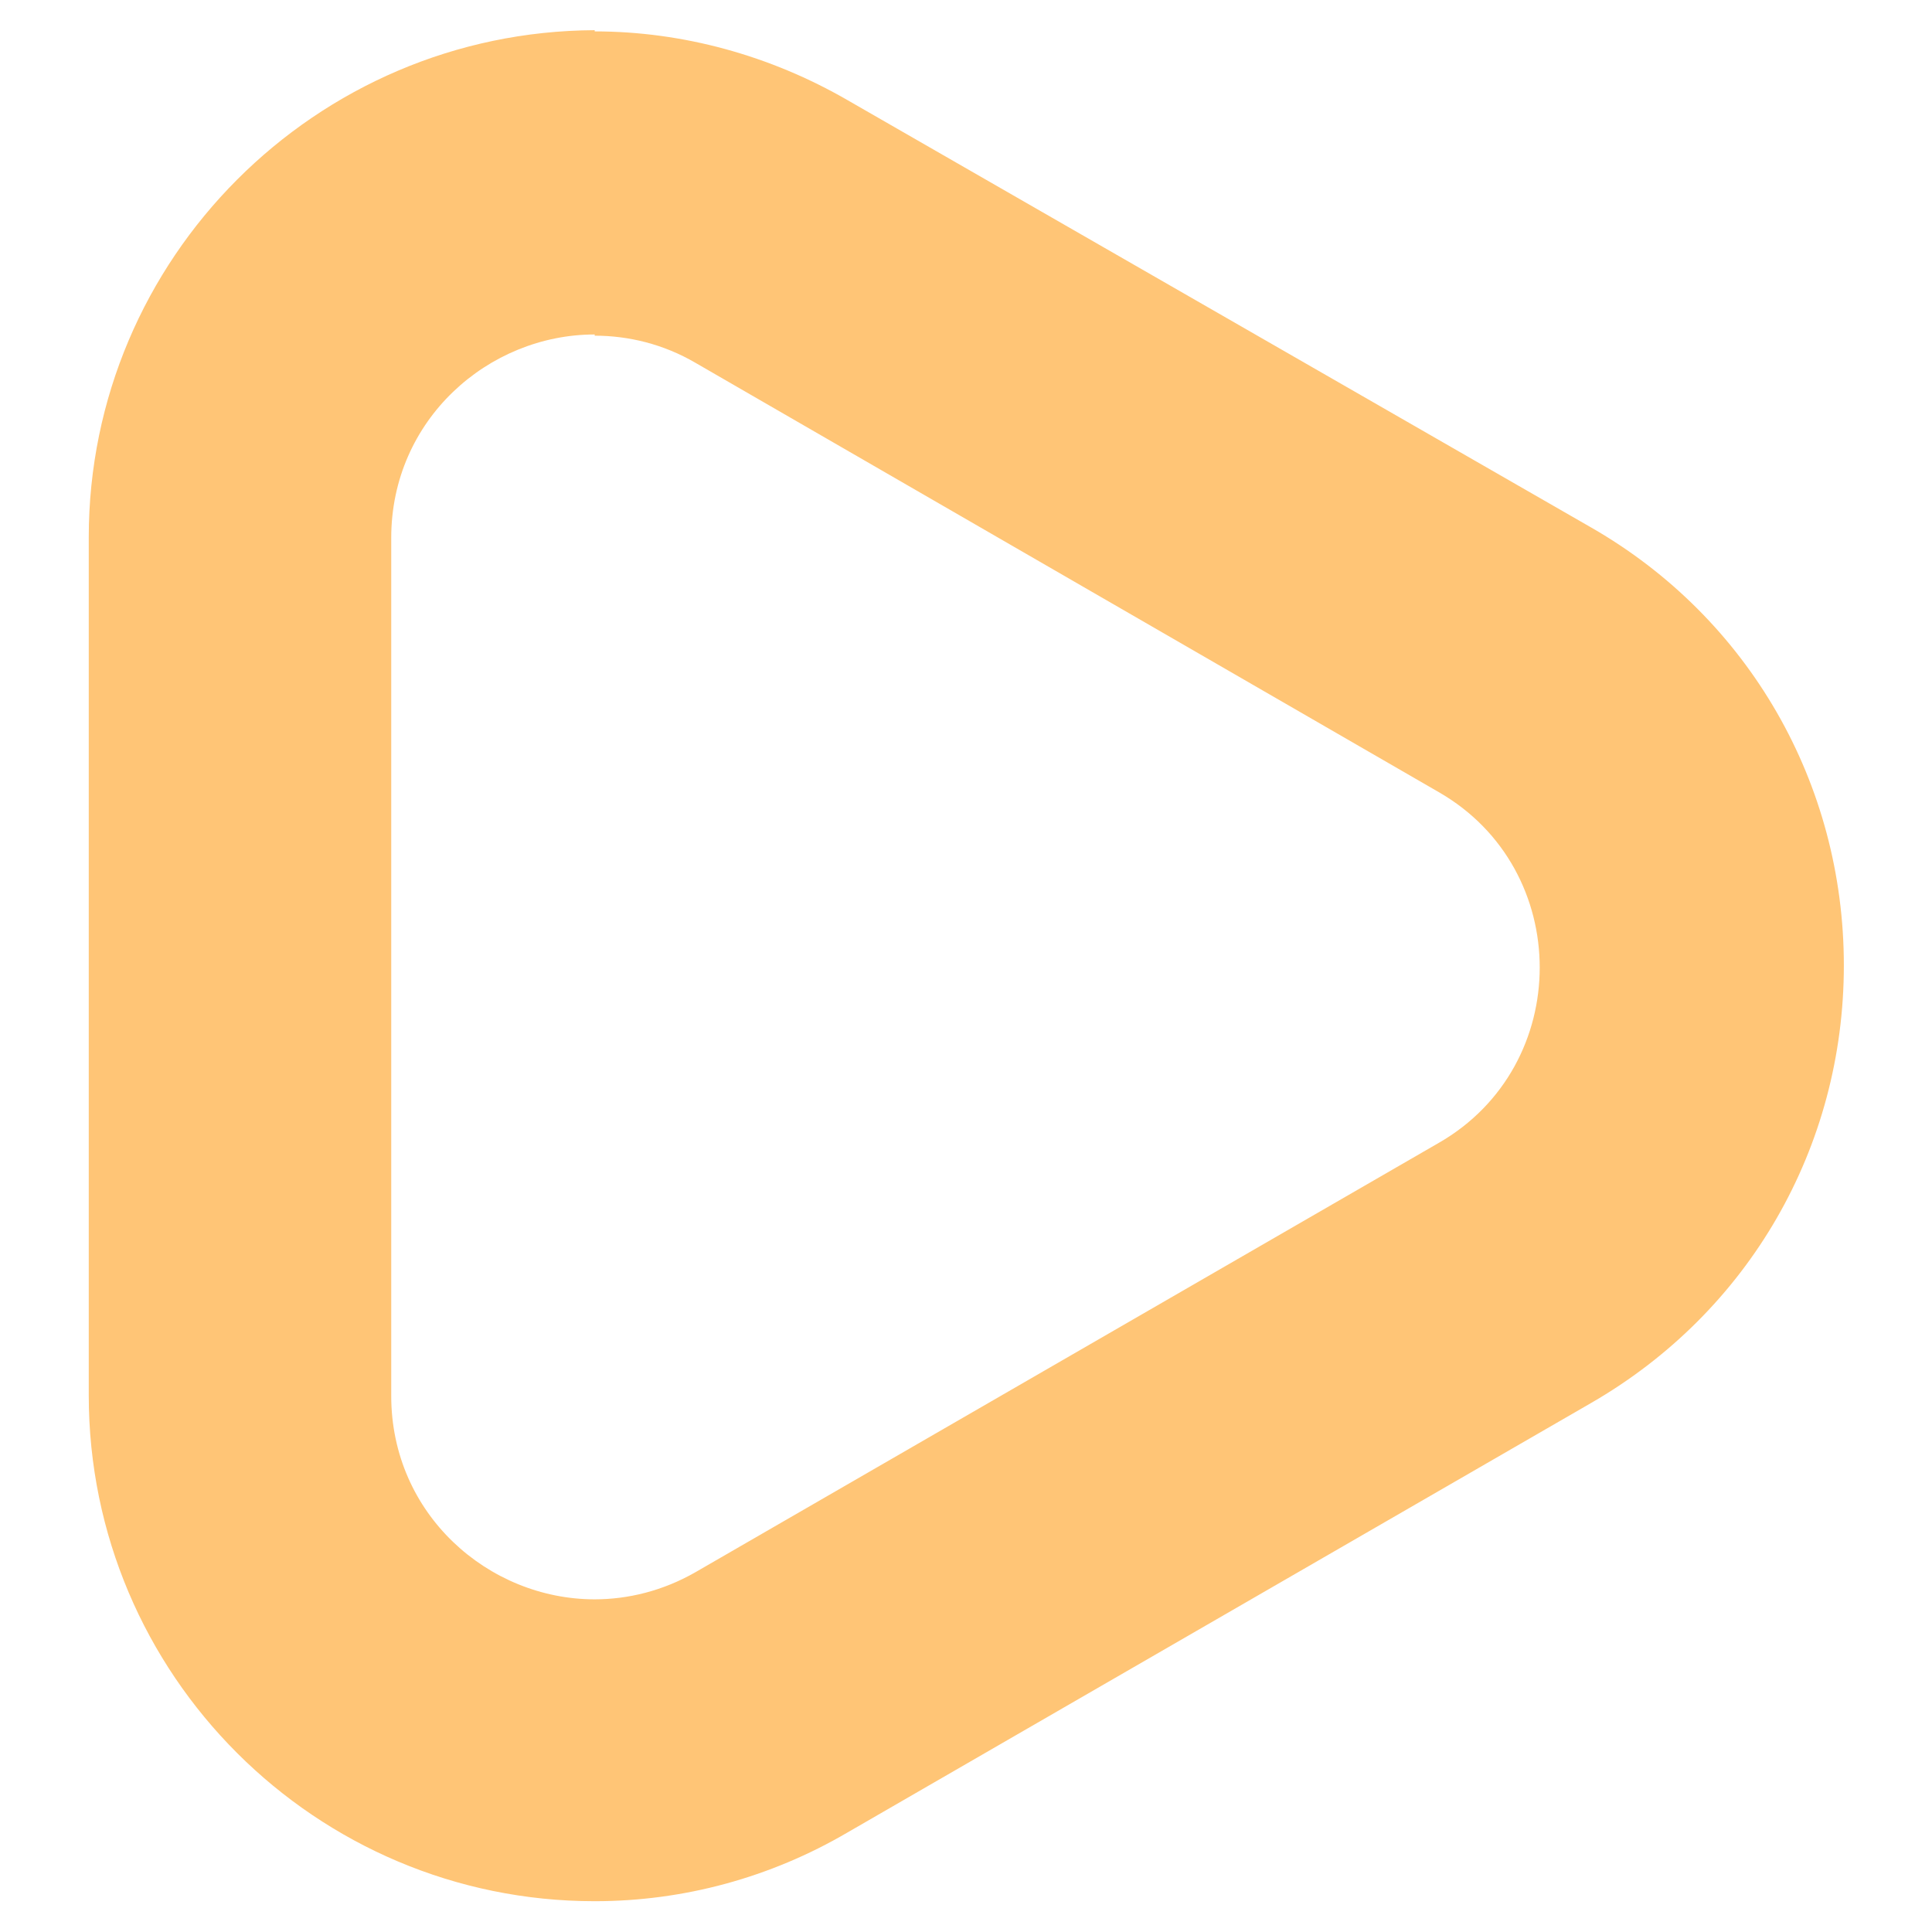
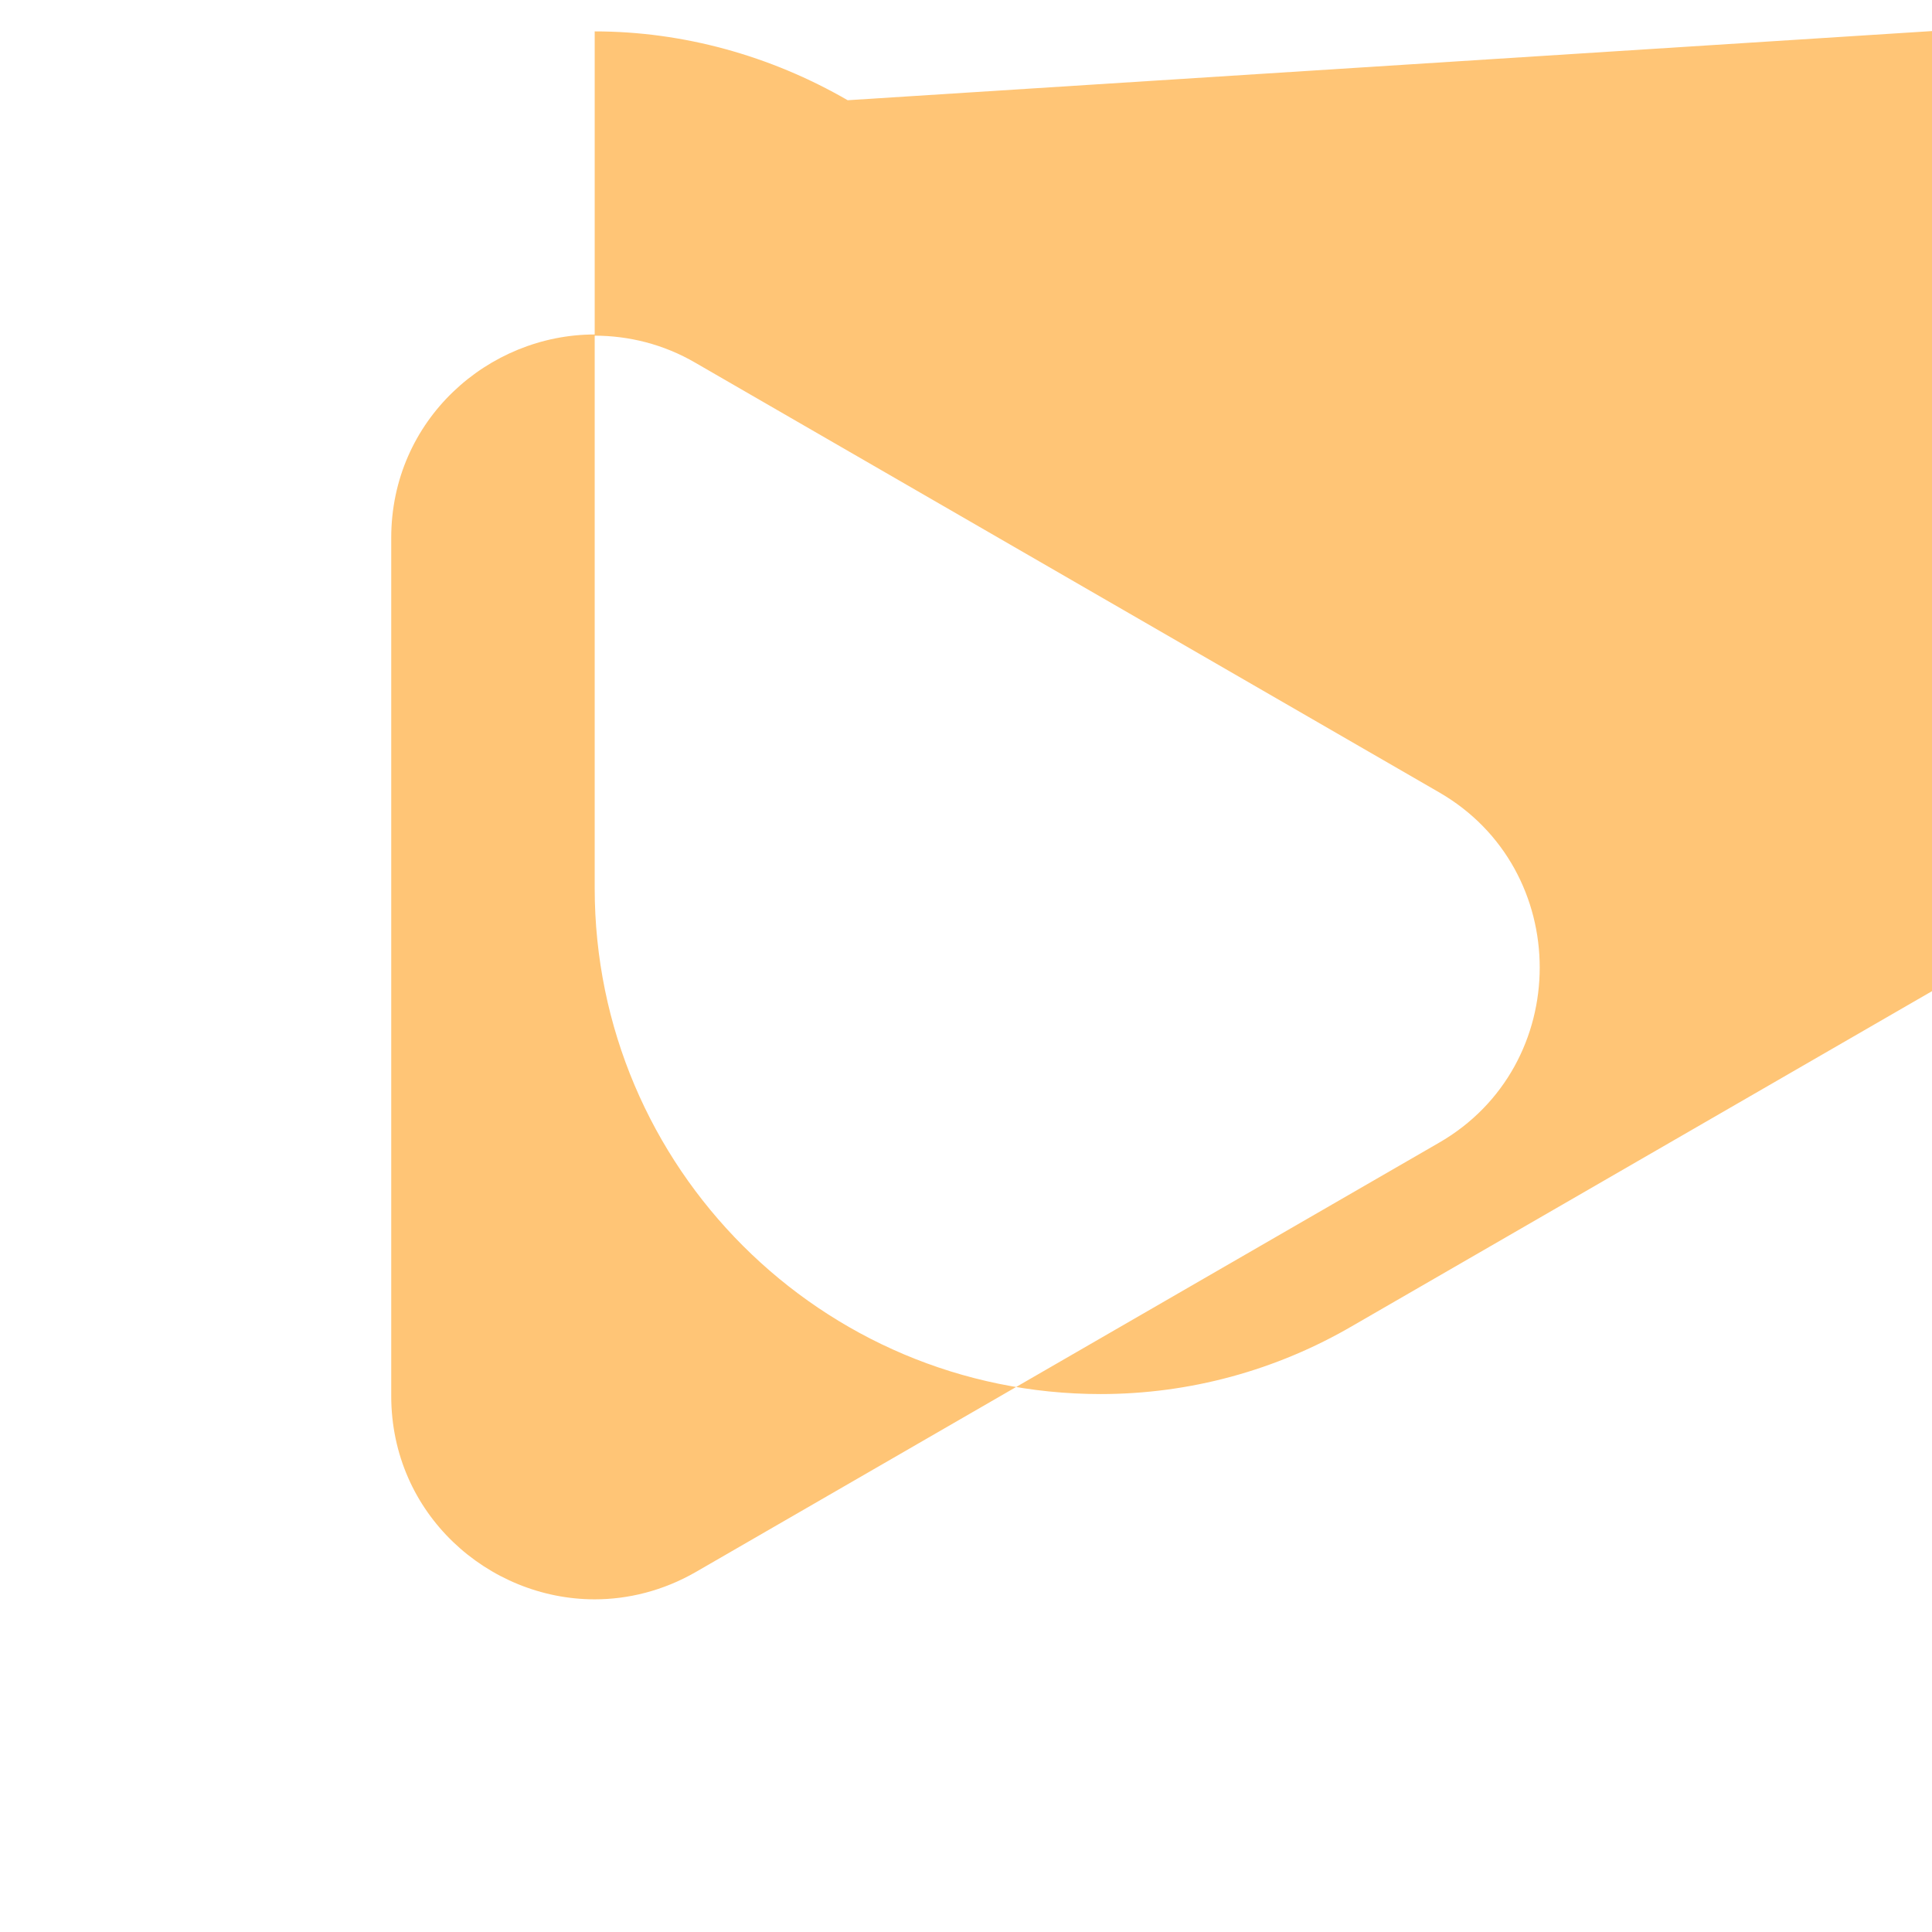
<svg xmlns="http://www.w3.org/2000/svg" id="Layer_1" data-name="Layer 1" width="32" height="32" viewBox="0 0 32 32">
  <defs>
    <style>      .cls-1 {        fill: none;      }      .cls-1, .cls-2 {        stroke-width: 0px;      }      .cls-2 {        fill: #ffc576;      }    </style>
  </defs>
-   <path class="cls-2" d="m9.85,5.56c.56,0,1.14.14,1.67.45l12.31,7.11c2.23,1.28,2.23,4.53,0,5.81l-12.31,7.11c-.54.31-1.12.45-1.67.45-1.76,0-3.37-1.41-3.37-3.37v-14.21c0-1.96,1.61-3.37,3.37-3.37m0-5.04c-4.62.02-8.38,3.78-8.38,8.4v14.21c0,4.63,3.76,8.38,8.38,8.38,1.47,0,2.91-.39,4.19-1.14l12.31-7.11c2.62-1.51,4.19-4.24,4.19-7.25s-1.57-5.75-4.18-7.25L14.04,1.66c-1.28-.74-2.73-1.14-4.19-1.14h0v-.02h0Z" />
-   <rect class="cls-1" width="32" height="32" />
+   <path class="cls-2" d="m9.85,5.56c.56,0,1.14.14,1.67.45l12.31,7.11c2.23,1.28,2.23,4.53,0,5.81l-12.31,7.11c-.54.31-1.12.45-1.67.45-1.76,0-3.37-1.41-3.37-3.37v-14.21c0-1.96,1.61-3.37,3.37-3.37m0-5.04v14.21c0,4.63,3.76,8.38,8.38,8.38,1.47,0,2.91-.39,4.19-1.14l12.31-7.11c2.62-1.51,4.19-4.24,4.19-7.25s-1.57-5.75-4.18-7.25L14.04,1.66c-1.28-.74-2.73-1.14-4.19-1.14h0v-.02h0Z" />
</svg>